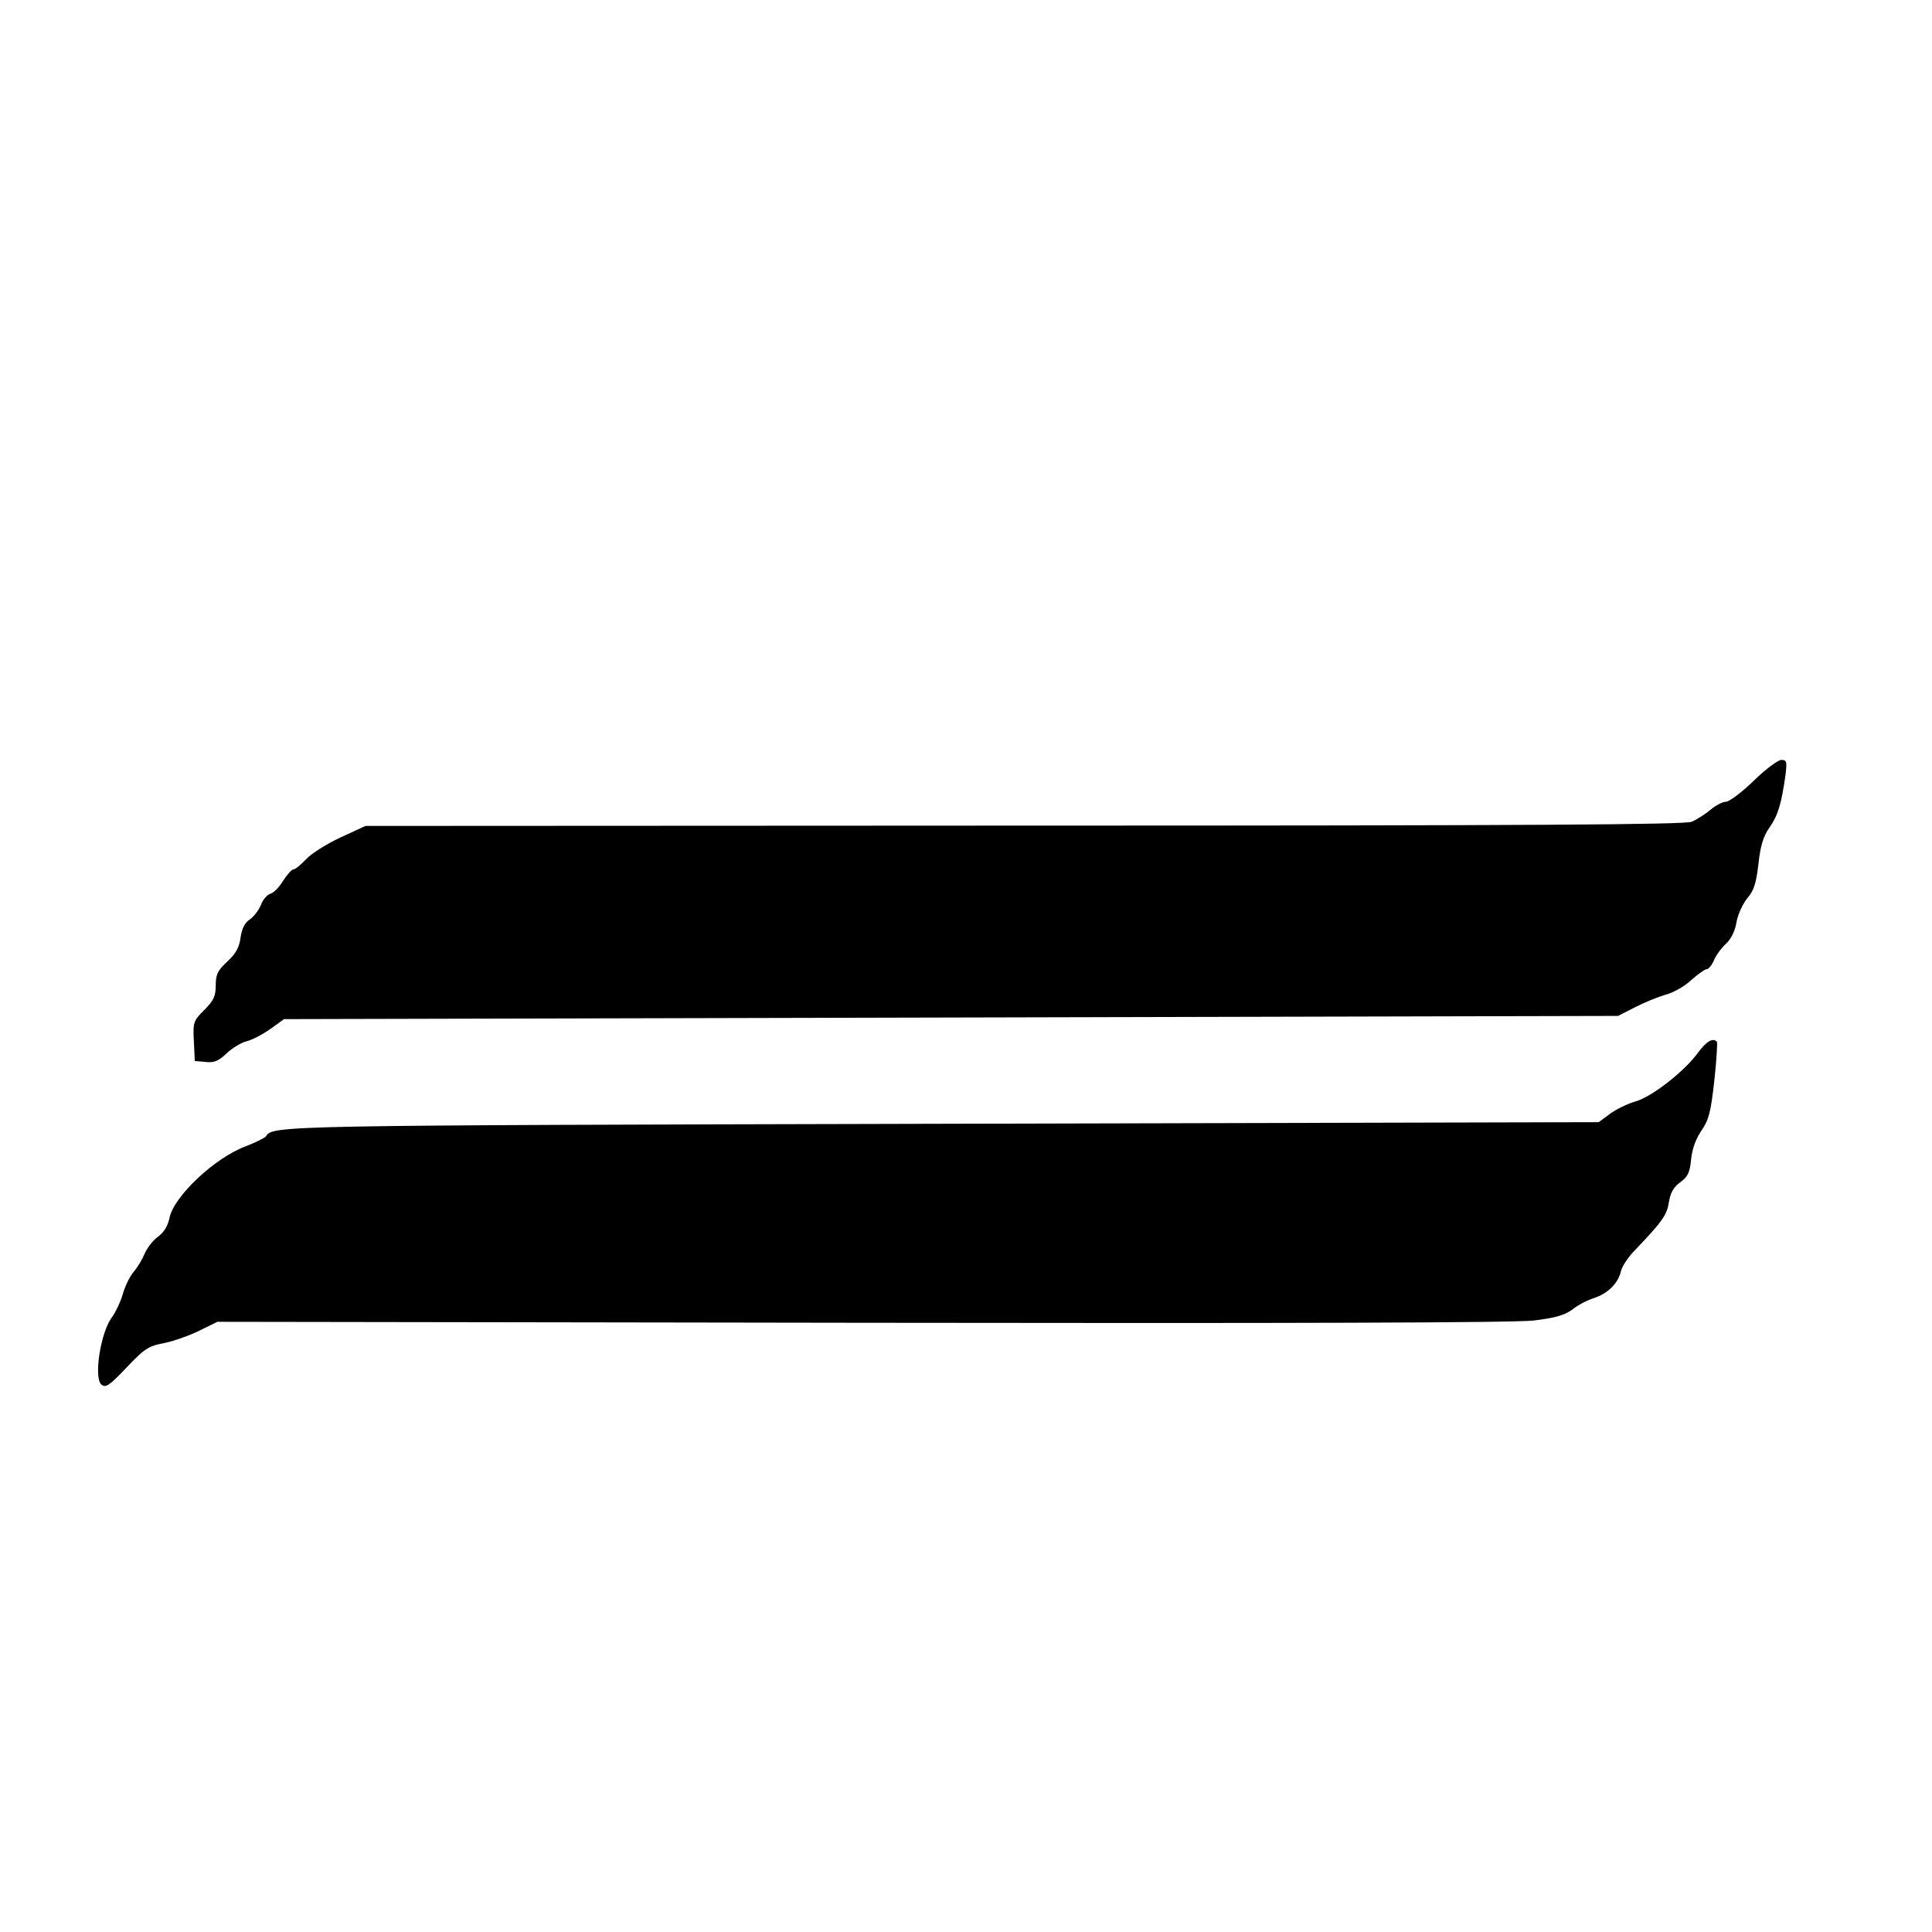
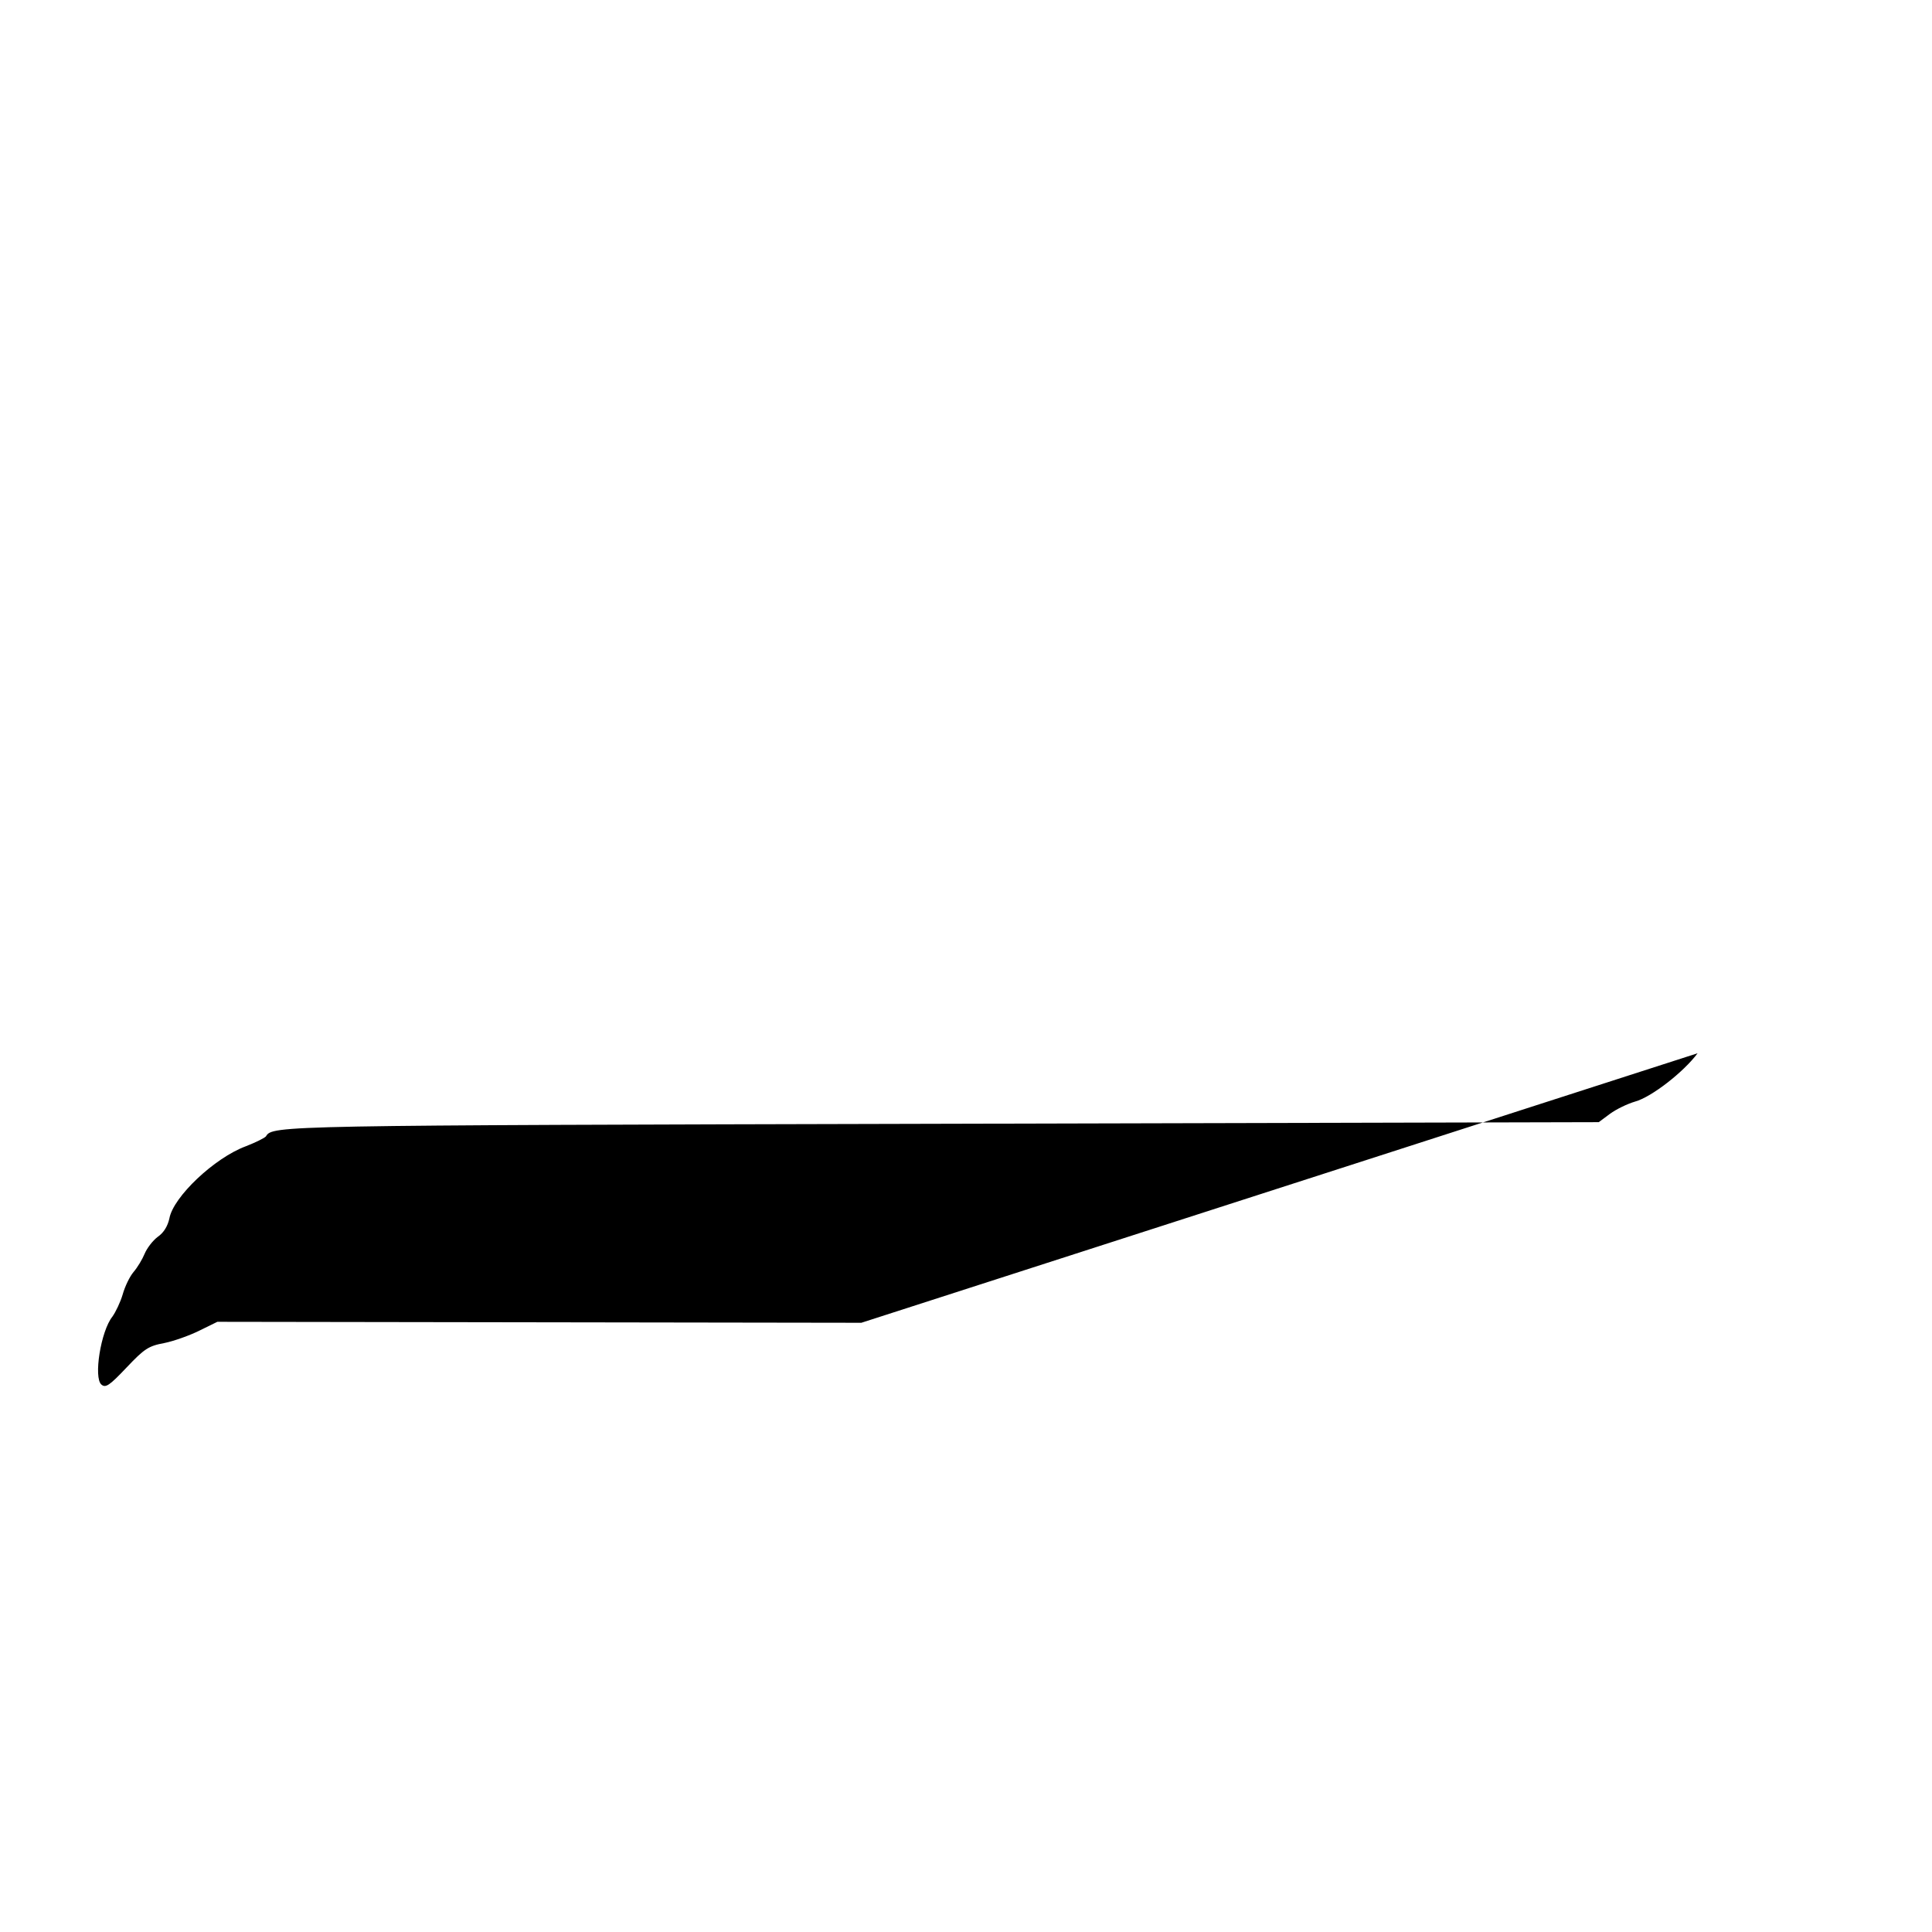
<svg xmlns="http://www.w3.org/2000/svg" version="1.0" width="600pt" height="600pt" viewBox="0 0 600 600" preserveAspectRatio="xMidYMid meet">
  <g transform="translate(0,600) scale(0.1,-0.1)" fill="#000000" stroke="none">
-     <path d="M5446 3575 c-37 -36 -76 -65 -86 -65 -10 0 -32 -11 -48 -25 -16 -13 -42 -30 -58 -37 -23 -9 -485 -12 -2074 -12 l-2045 -1 -78 -36 c-43 -20 -92 -51 -107 -68 -16 -17 -33 -31 -39 -31 -5 0 -19 -16 -31 -34 -11 -19 -29 -38 -39 -41 -11 -3 -25 -19 -31 -36 -7 -17 -23 -37 -35 -45 -15 -10 -24 -28 -28 -56 -4 -31 -15 -50 -41 -74 -30 -28 -36 -40 -36 -74 0 -33 -6 -47 -35 -76 -34 -34 -36 -38 -33 -97 l3 -62 34 -3 c26 -3 40 3 65 27 17 16 45 33 61 37 17 4 50 21 74 38 l43 31 2072 5 2071 5 53 27 c29 15 71 32 95 39 23 6 59 26 79 45 21 19 43 34 48 34 6 0 16 12 23 28 6 15 23 38 38 52 16 15 28 41 32 67 4 23 19 55 33 73 21 24 28 47 35 107 6 56 15 86 35 114 26 38 36 71 49 162 5 42 4 47 -13 47 -10 0 -49 -29 -86 -65z" />
-     <path d="M5272 2729 c-43 -58 -143 -136 -194 -150 -24 -7 -59 -24 -78 -38 l-35 -26 -2040 -5 c-2061 -5 -2079 -5 -2099 -39 -4 -5 -32 -19 -63 -31 -97 -36 -225 -157 -237 -224 -5 -23 -17 -44 -36 -57 -16 -12 -34 -36 -41 -53 -7 -17 -22 -42 -34 -56 -12 -14 -27 -45 -34 -70 -7 -24 -22 -55 -32 -69 -36 -45 -59 -190 -34 -211 13 -11 25 -3 78 53 55 58 68 67 117 76 30 6 80 24 110 39 l55 27 2000 -3 c1332 -2 2029 0 2088 7 66 8 95 16 120 34 17 14 48 30 68 36 42 14 74 45 83 83 3 15 23 45 44 66 85 89 99 109 105 149 5 30 15 47 36 62 23 17 29 30 33 71 3 32 15 64 32 89 23 33 29 57 40 155 7 64 10 118 8 121 -13 13 -33 1 -60 -36z" />
+     <path d="M5272 2729 c-43 -58 -143 -136 -194 -150 -24 -7 -59 -24 -78 -38 l-35 -26 -2040 -5 c-2061 -5 -2079 -5 -2099 -39 -4 -5 -32 -19 -63 -31 -97 -36 -225 -157 -237 -224 -5 -23 -17 -44 -36 -57 -16 -12 -34 -36 -41 -53 -7 -17 -22 -42 -34 -56 -12 -14 -27 -45 -34 -70 -7 -24 -22 -55 -32 -69 -36 -45 -59 -190 -34 -211 13 -11 25 -3 78 53 55 58 68 67 117 76 30 6 80 24 110 39 l55 27 2000 -3 z" />
  </g>
</svg>